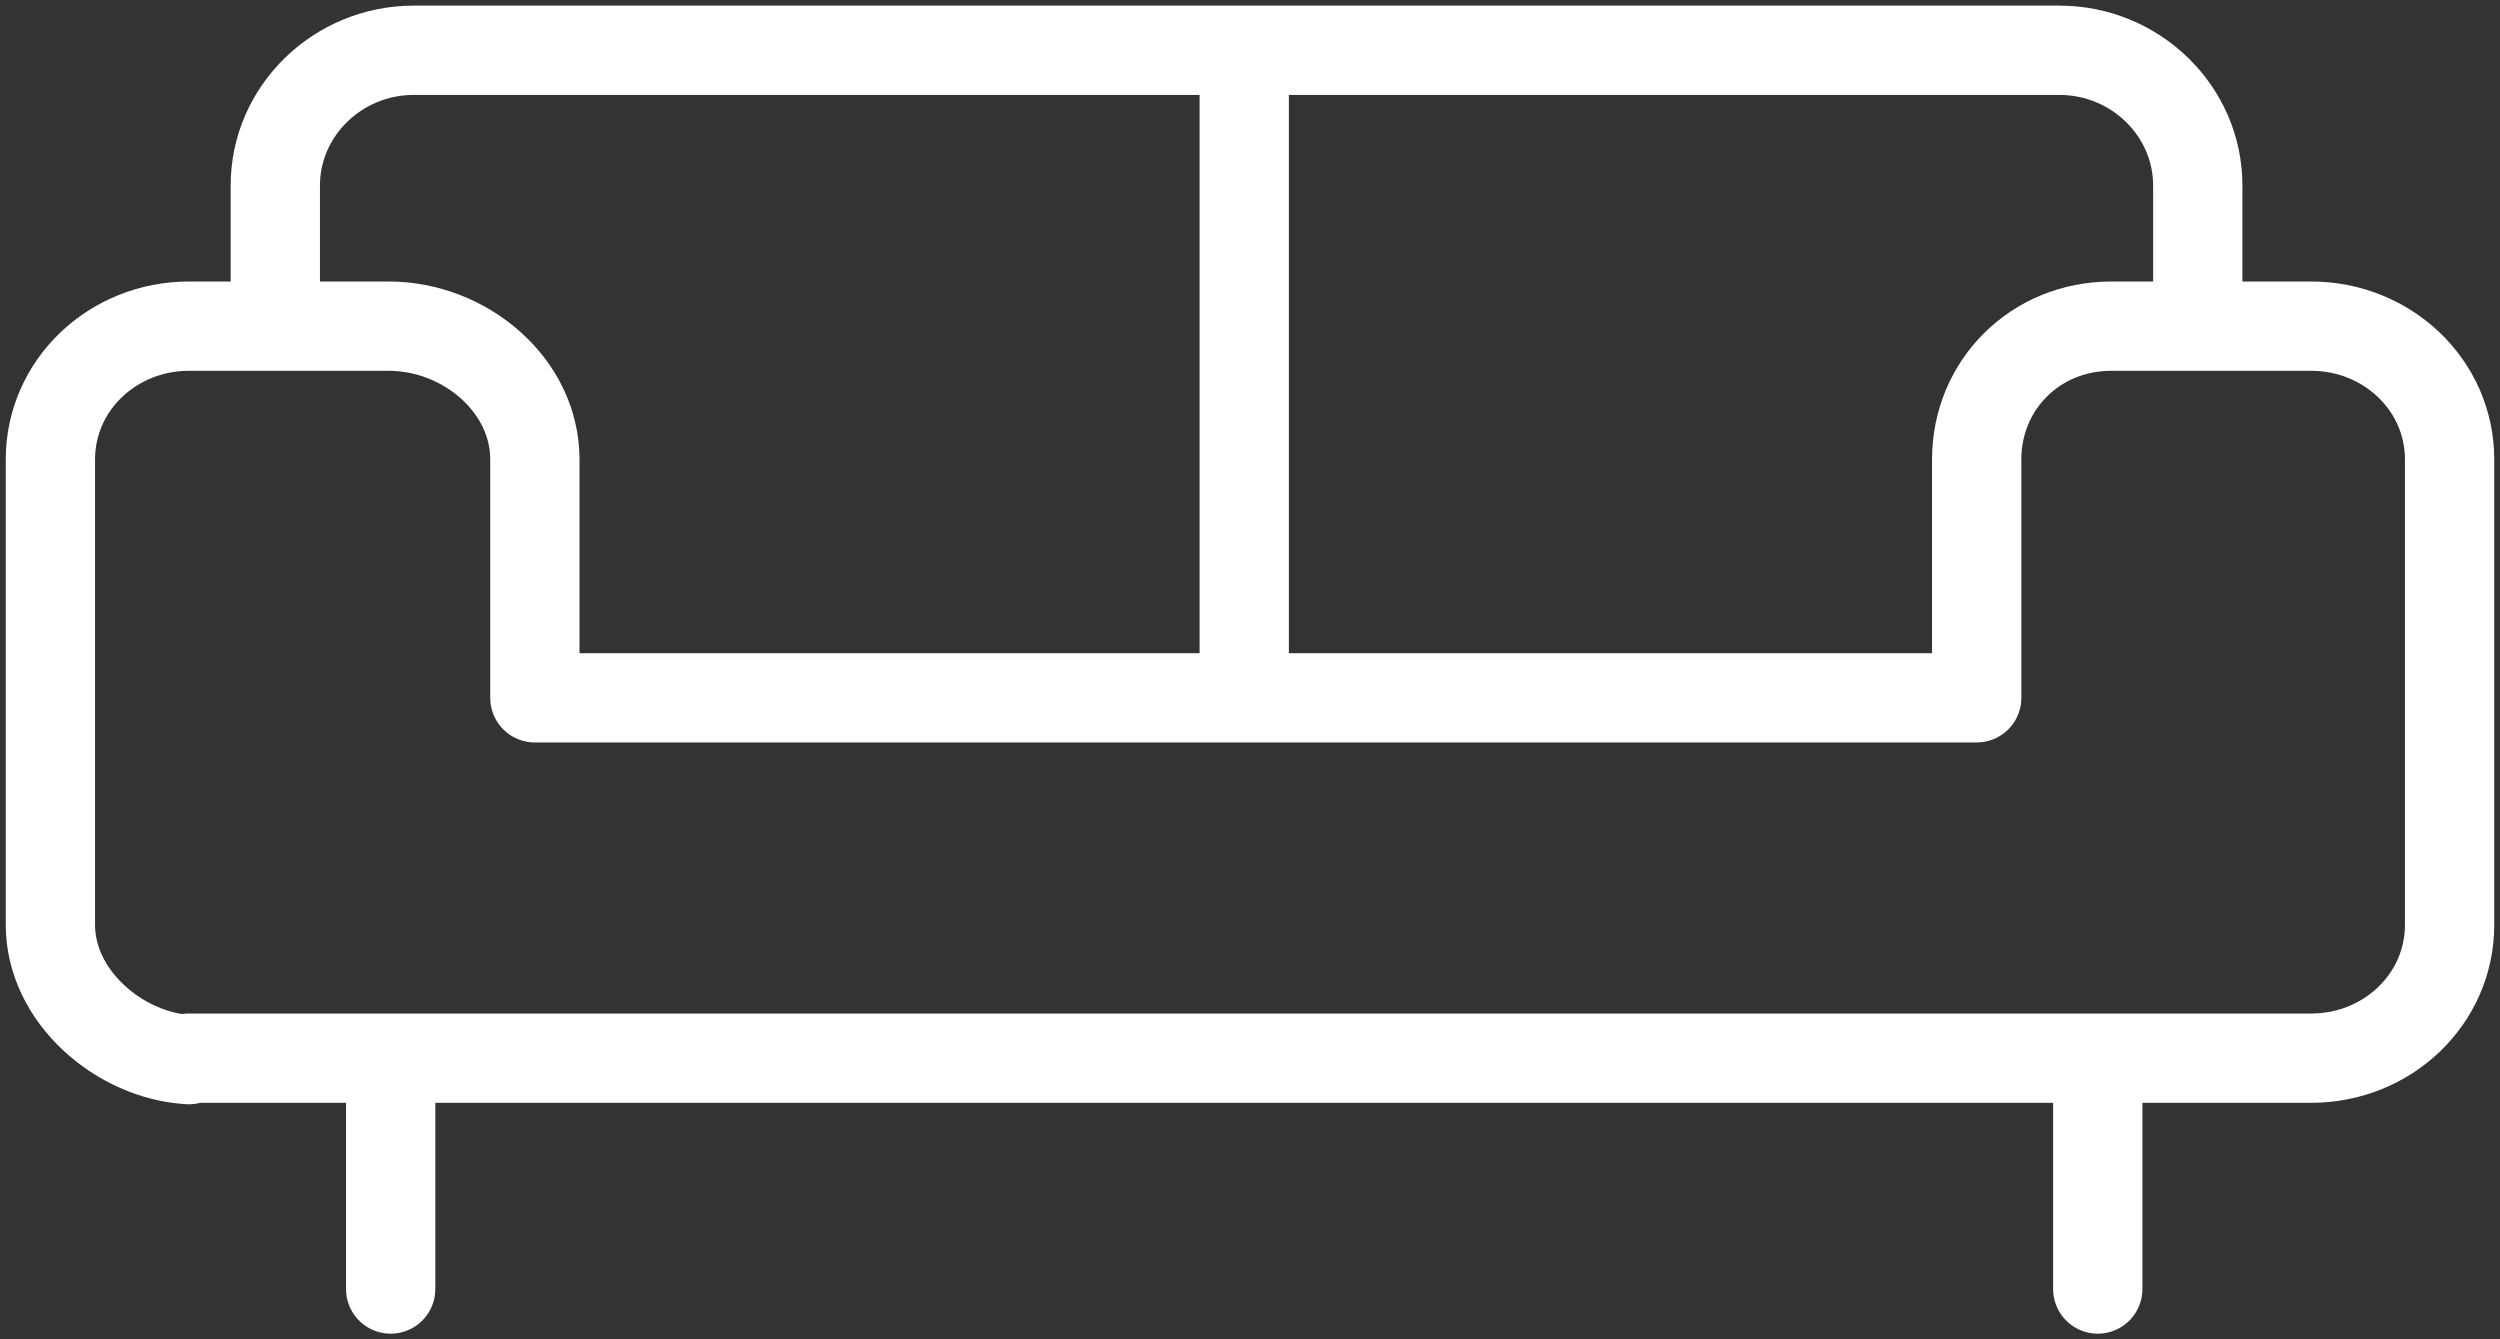
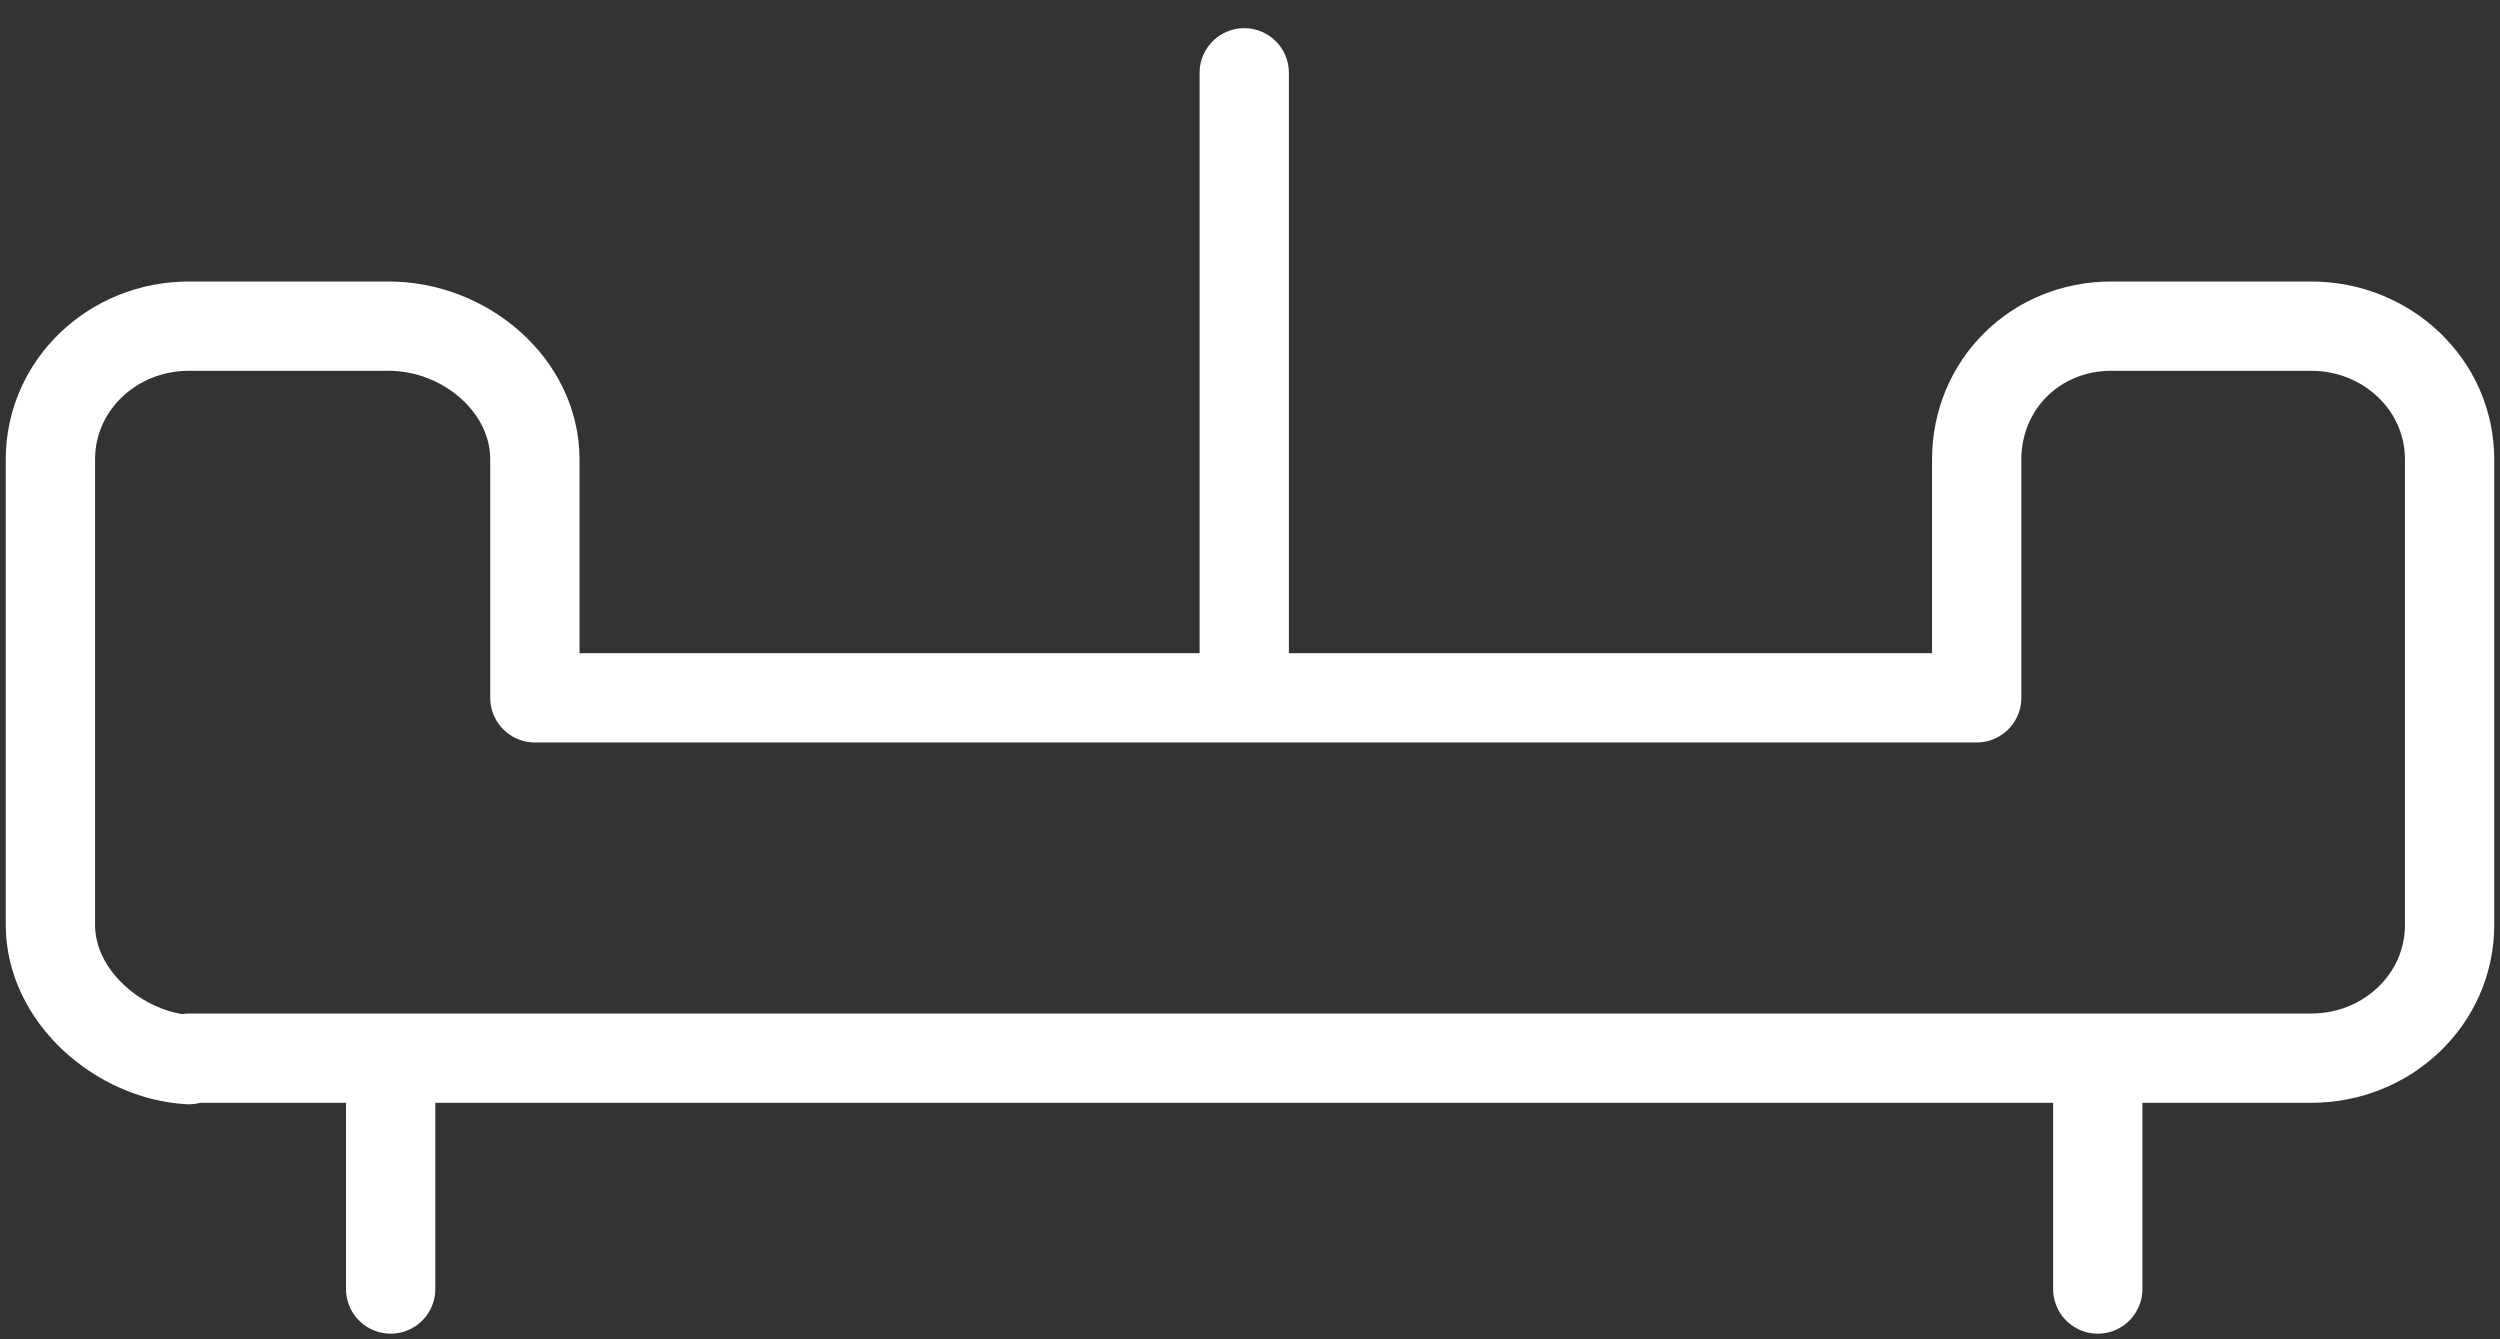
<svg xmlns="http://www.w3.org/2000/svg" width="56px" height="30px" viewBox="0 0 56 30" version="1.1">
  <rect x="0" y="0" width="56" height="30" fill="#333333" stroke="none" />
  <title>Page 1</title>
  <desc>Created with Sketch.</desc>
  <defs />
  <g id="Page-1" stroke="none" stroke-width="1" fill="none" fill-rule="evenodd" stroke-linecap="round" stroke-linejoin="round">
    <g id="RESIDENT-AMENITIES" transform="translate(-1284, -770)" stroke="#FFFFFF" stroke-width="2">
      <g id="The-Great-Hall" transform="translate(50, 718)">
        <g id="Page-1" transform="translate(1235, 53)">
-           <path d="M5.167,5.928 L5.167,3.153 C5.167,1.488 6.563,0.126 8.268,0.126 L45.129,0.126 C46.835,0.126 48.23,1.488 48.23,3.153 L48.23,5.928" id="Stroke-1" />
          <path d="M50.77,6.306 L46.292,6.306 C44.587,6.306 43.278,7.626 43.278,9.291 L43.278,14.631 L10.981,14.631 L10.981,9.291 C10.981,7.626 9.413,6.306 7.708,6.306 L3.23,6.306 C1.524,6.306 0.129,7.626 0.129,9.291 L0.129,19.718 C0.129,21.326 1.679,22.648 3.23,22.736 L3.23,22.703 L7.708,22.703 L46.292,22.703 L50.426,22.703 L50.77,22.703 C52.476,22.703 53.871,21.383 53.871,19.718 L53.871,9.291 C53.871,7.626 52.476,6.306 50.77,6.306 L50.77,6.306 Z" id="Stroke-3" />
          <path d="M26.871,0.631 L26.871,14.252" id="Stroke-5" />
          <path d="M45.99,23.333 L45.99,27.874" id="Stroke-7" />
          <path d="M7.751,23.333 L7.751,27.874" id="Stroke-9" />
        </g>
      </g>
    </g>
  </g>
</svg>